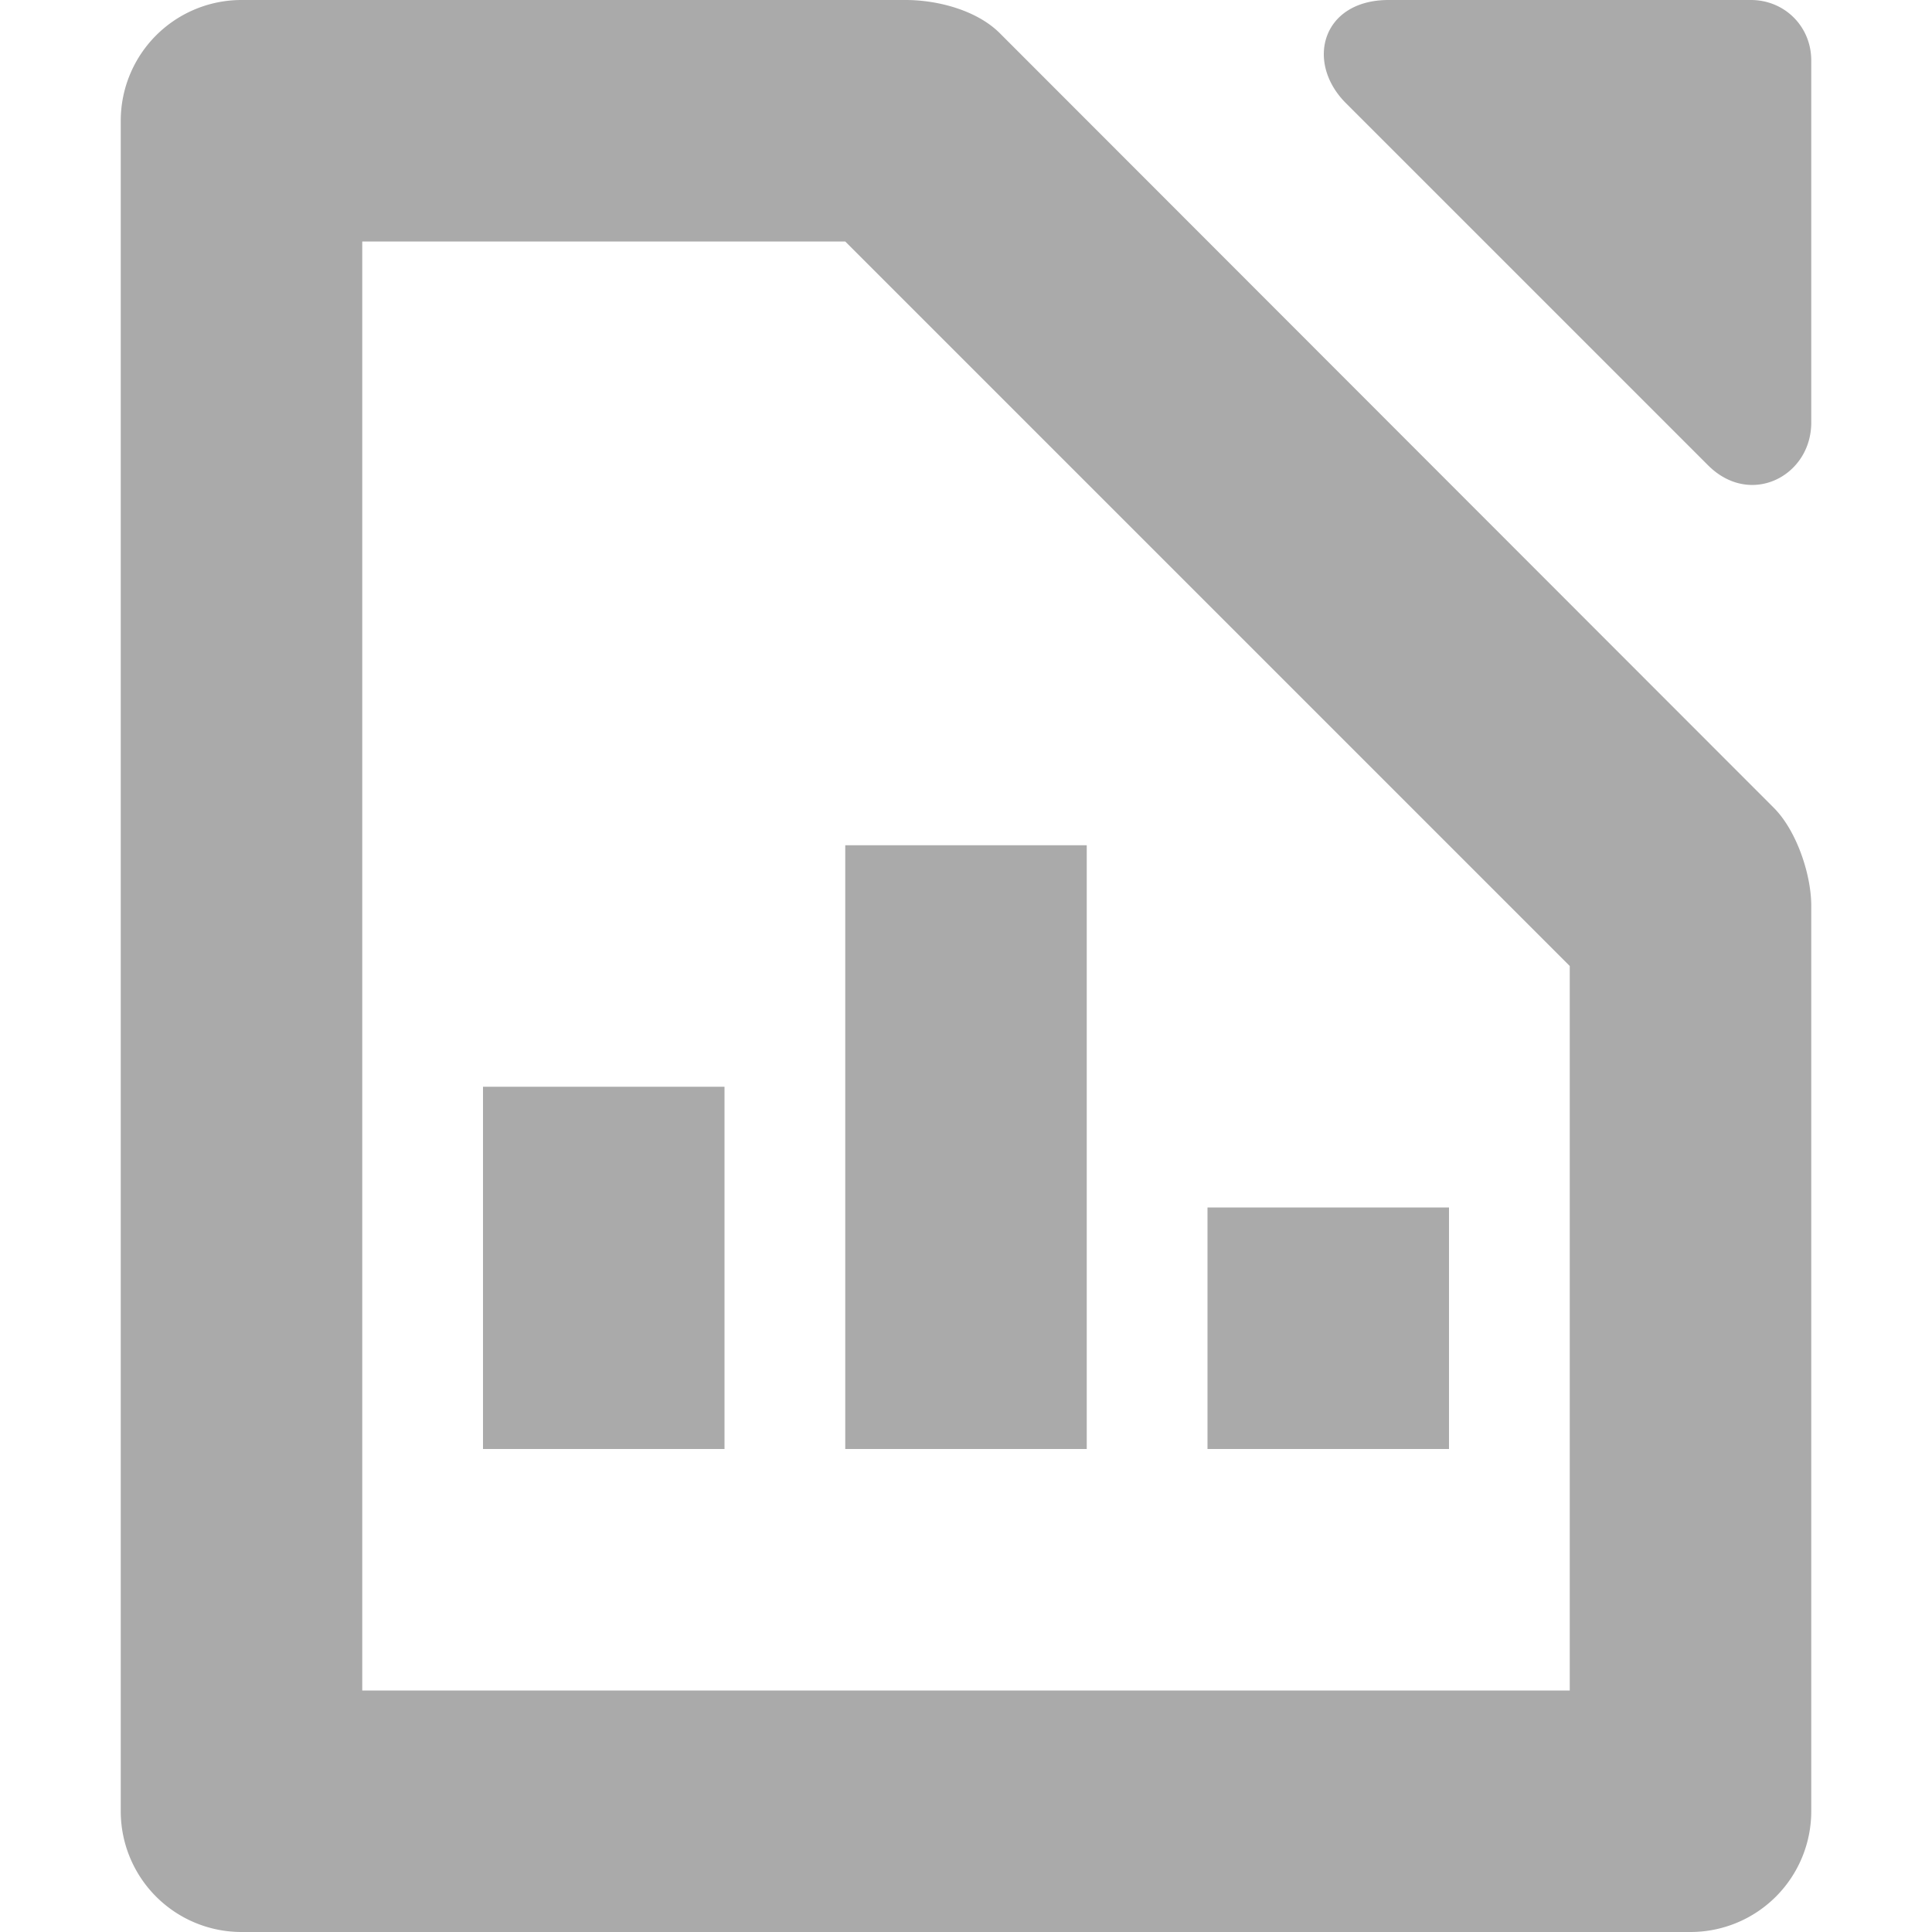
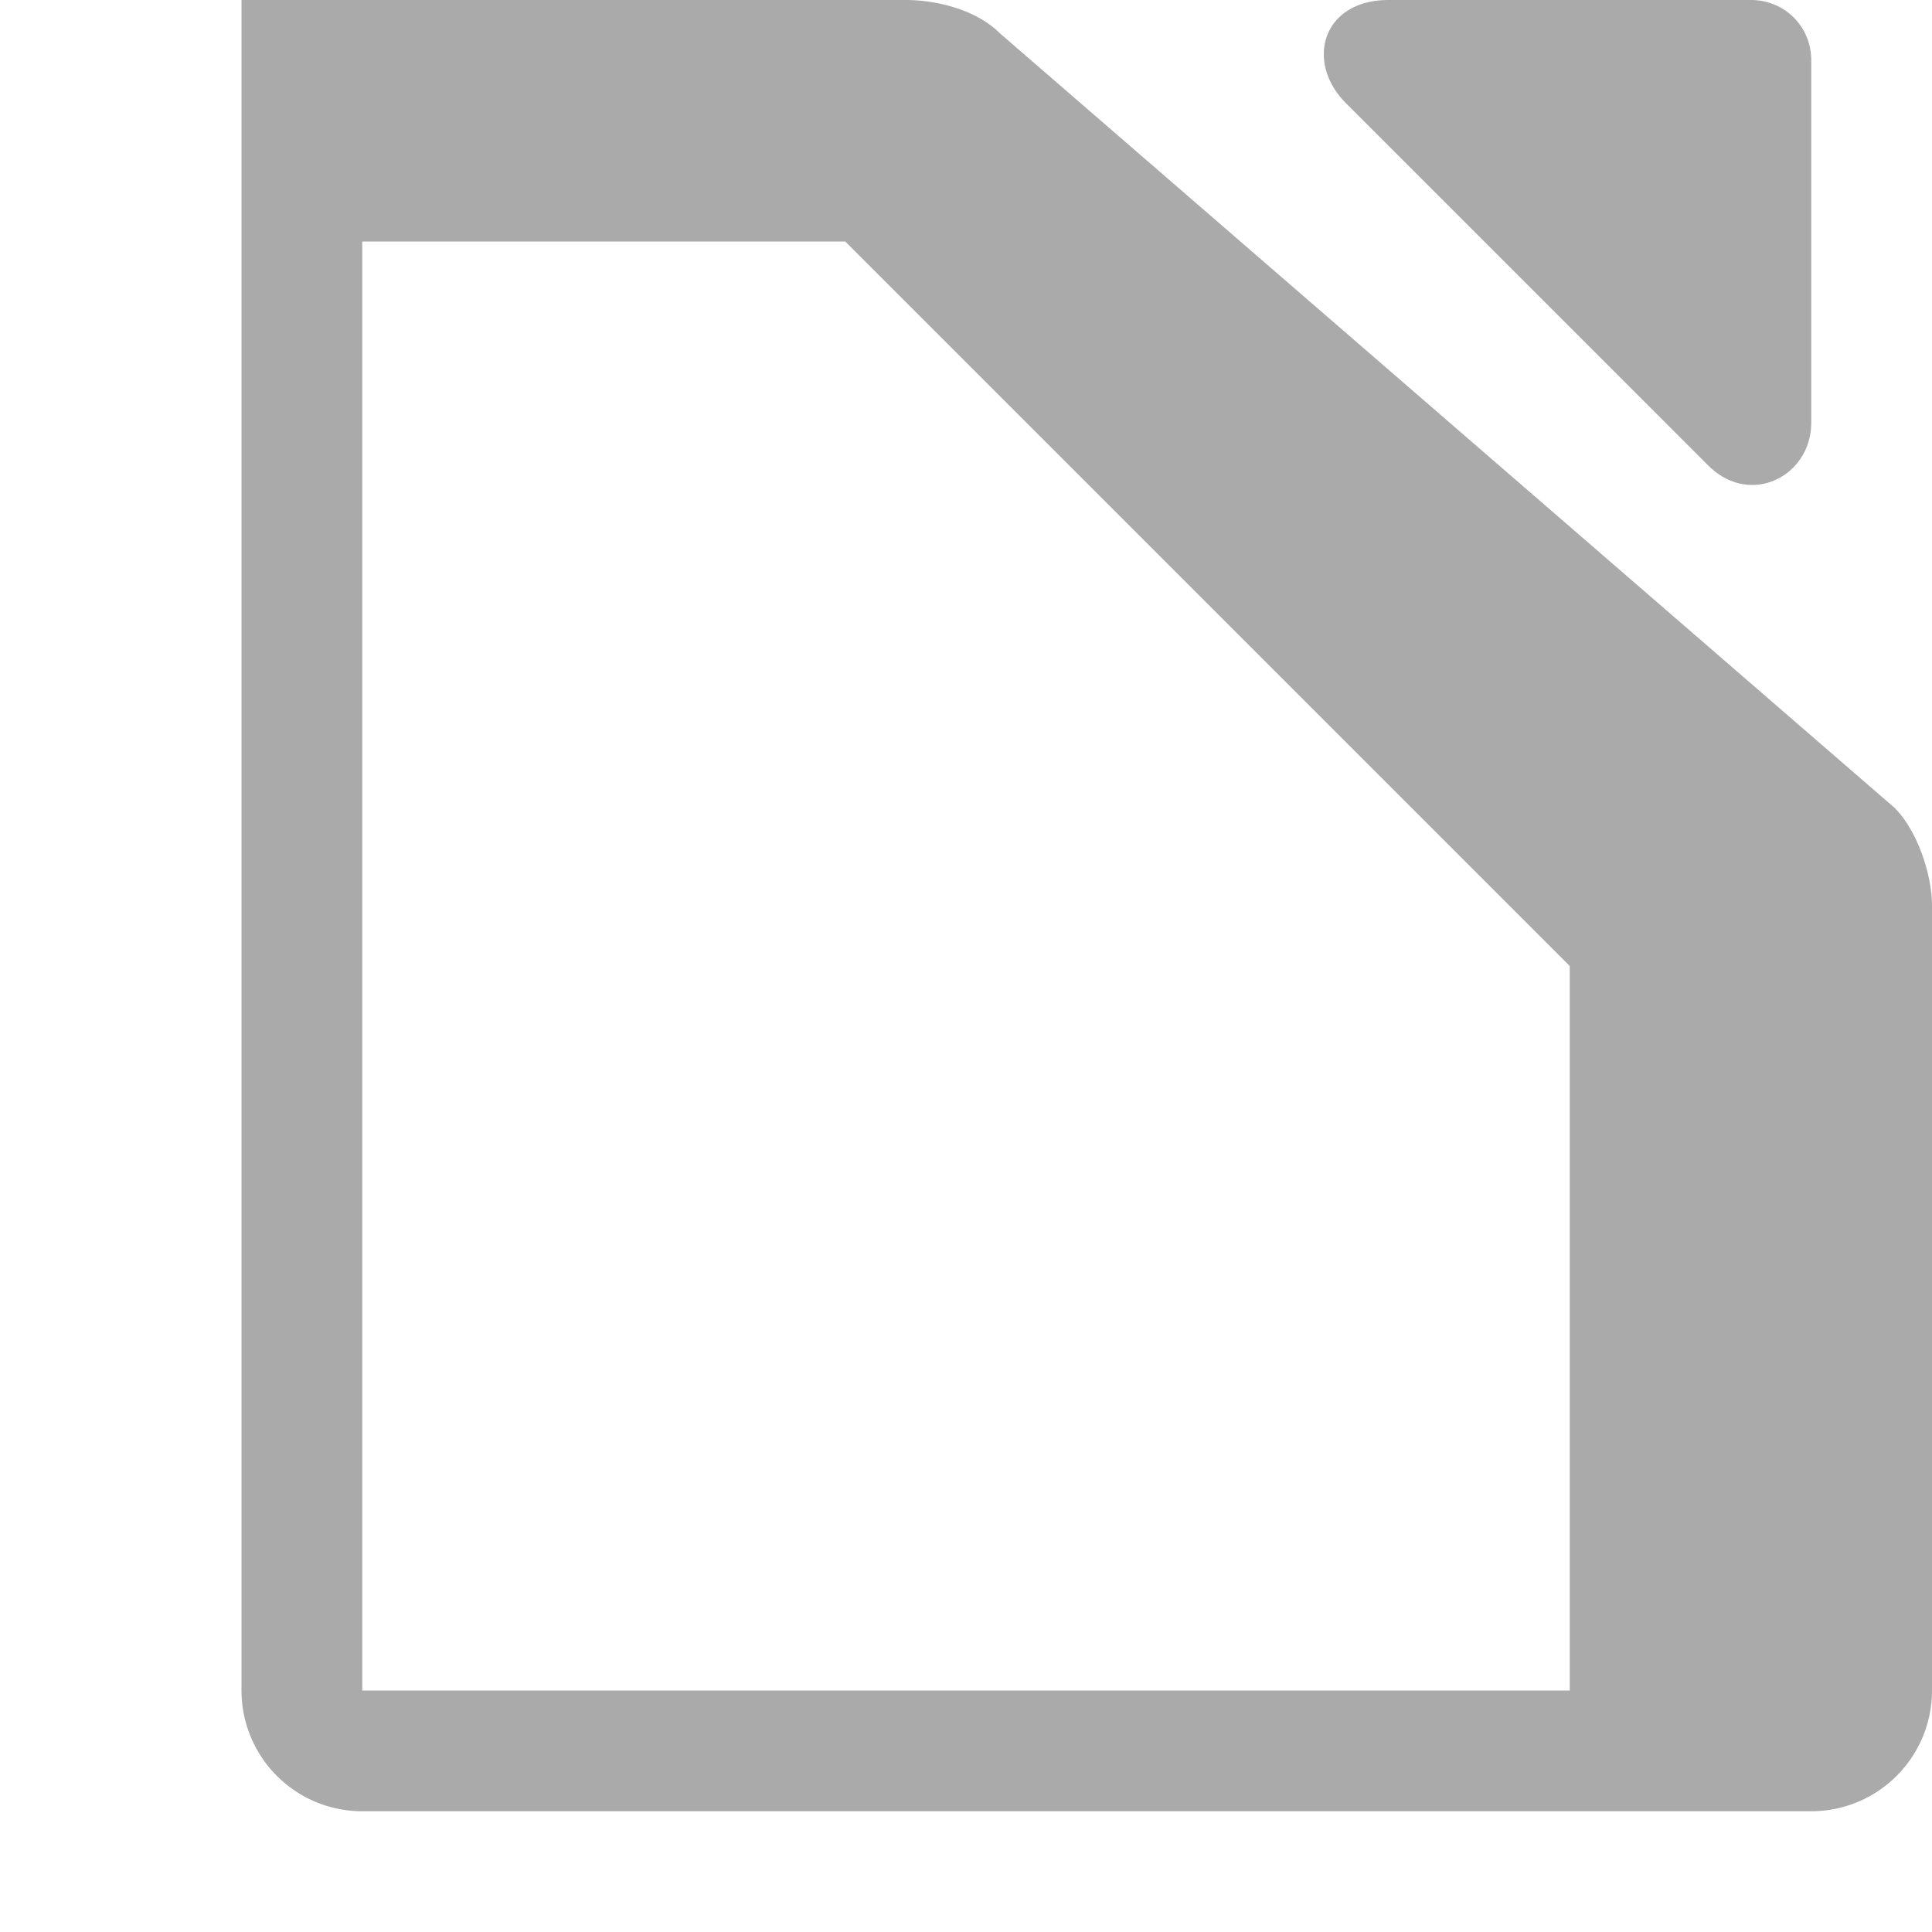
<svg xmlns="http://www.w3.org/2000/svg" width="16" height="16">
-   <path d="M6 9H4v3h2zM10 10h2v2h-2zM9 7H7v5h2z" fill="#aaaaaa" />
-   <path d="M2 0a1 1 0 0 0-1 1v14a1 1 0 0 0 1 1h12a1 1 0 0 0 1-1V7.5c0-.257-.121-.621-.31-.81L8.28.275C8.092.087 7.77 0 7.5 0zm1 2h4l6 6v6H3zM11.5 0c-.552 0-.693.515-.354.854l3 3c.351.35.854.088.854-.354v-3c0-.28-.22-.5-.5-.5z" fill="#aaaaaa" />
+   <path d="M2 0v14a1 1 0 0 0 1 1h12a1 1 0 0 0 1-1V7.5c0-.257-.121-.621-.31-.81L8.28.275C8.092.087 7.77 0 7.5 0zm1 2h4l6 6v6H3zM11.5 0c-.552 0-.693.515-.354.854l3 3c.351.35.854.088.854-.354v-3c0-.28-.22-.5-.5-.5z" fill="#aaaaaa" />
</svg>